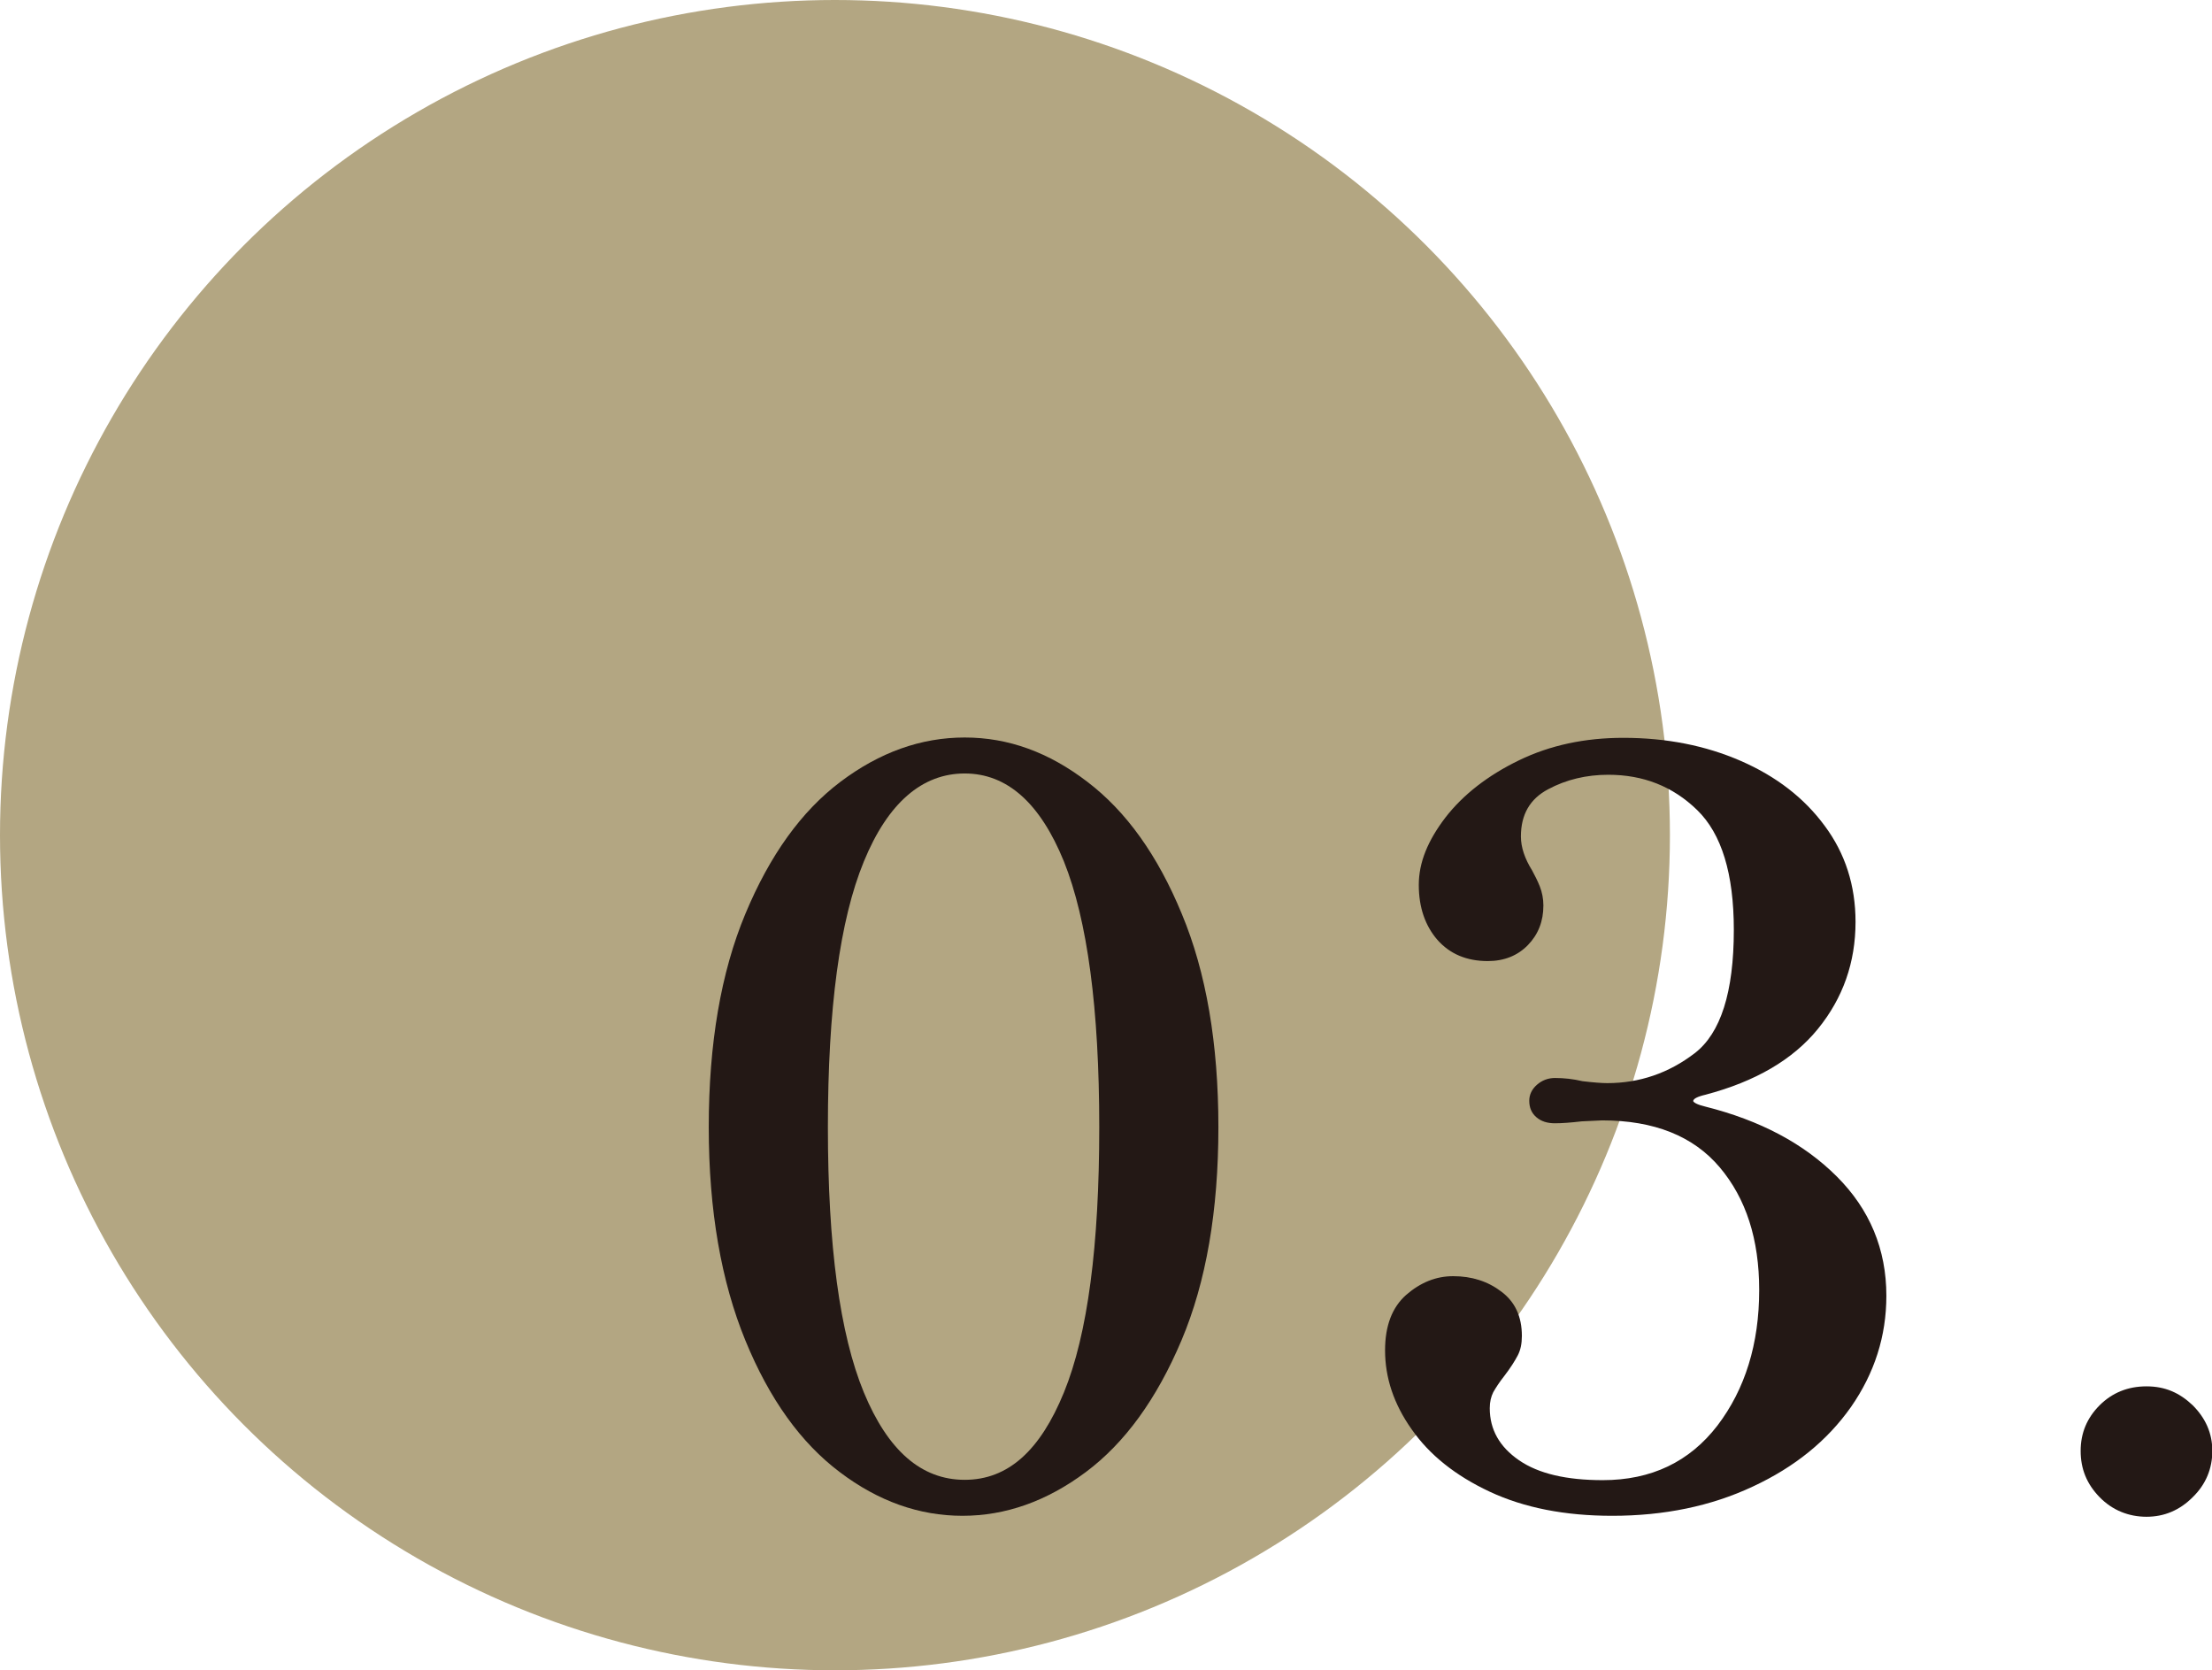
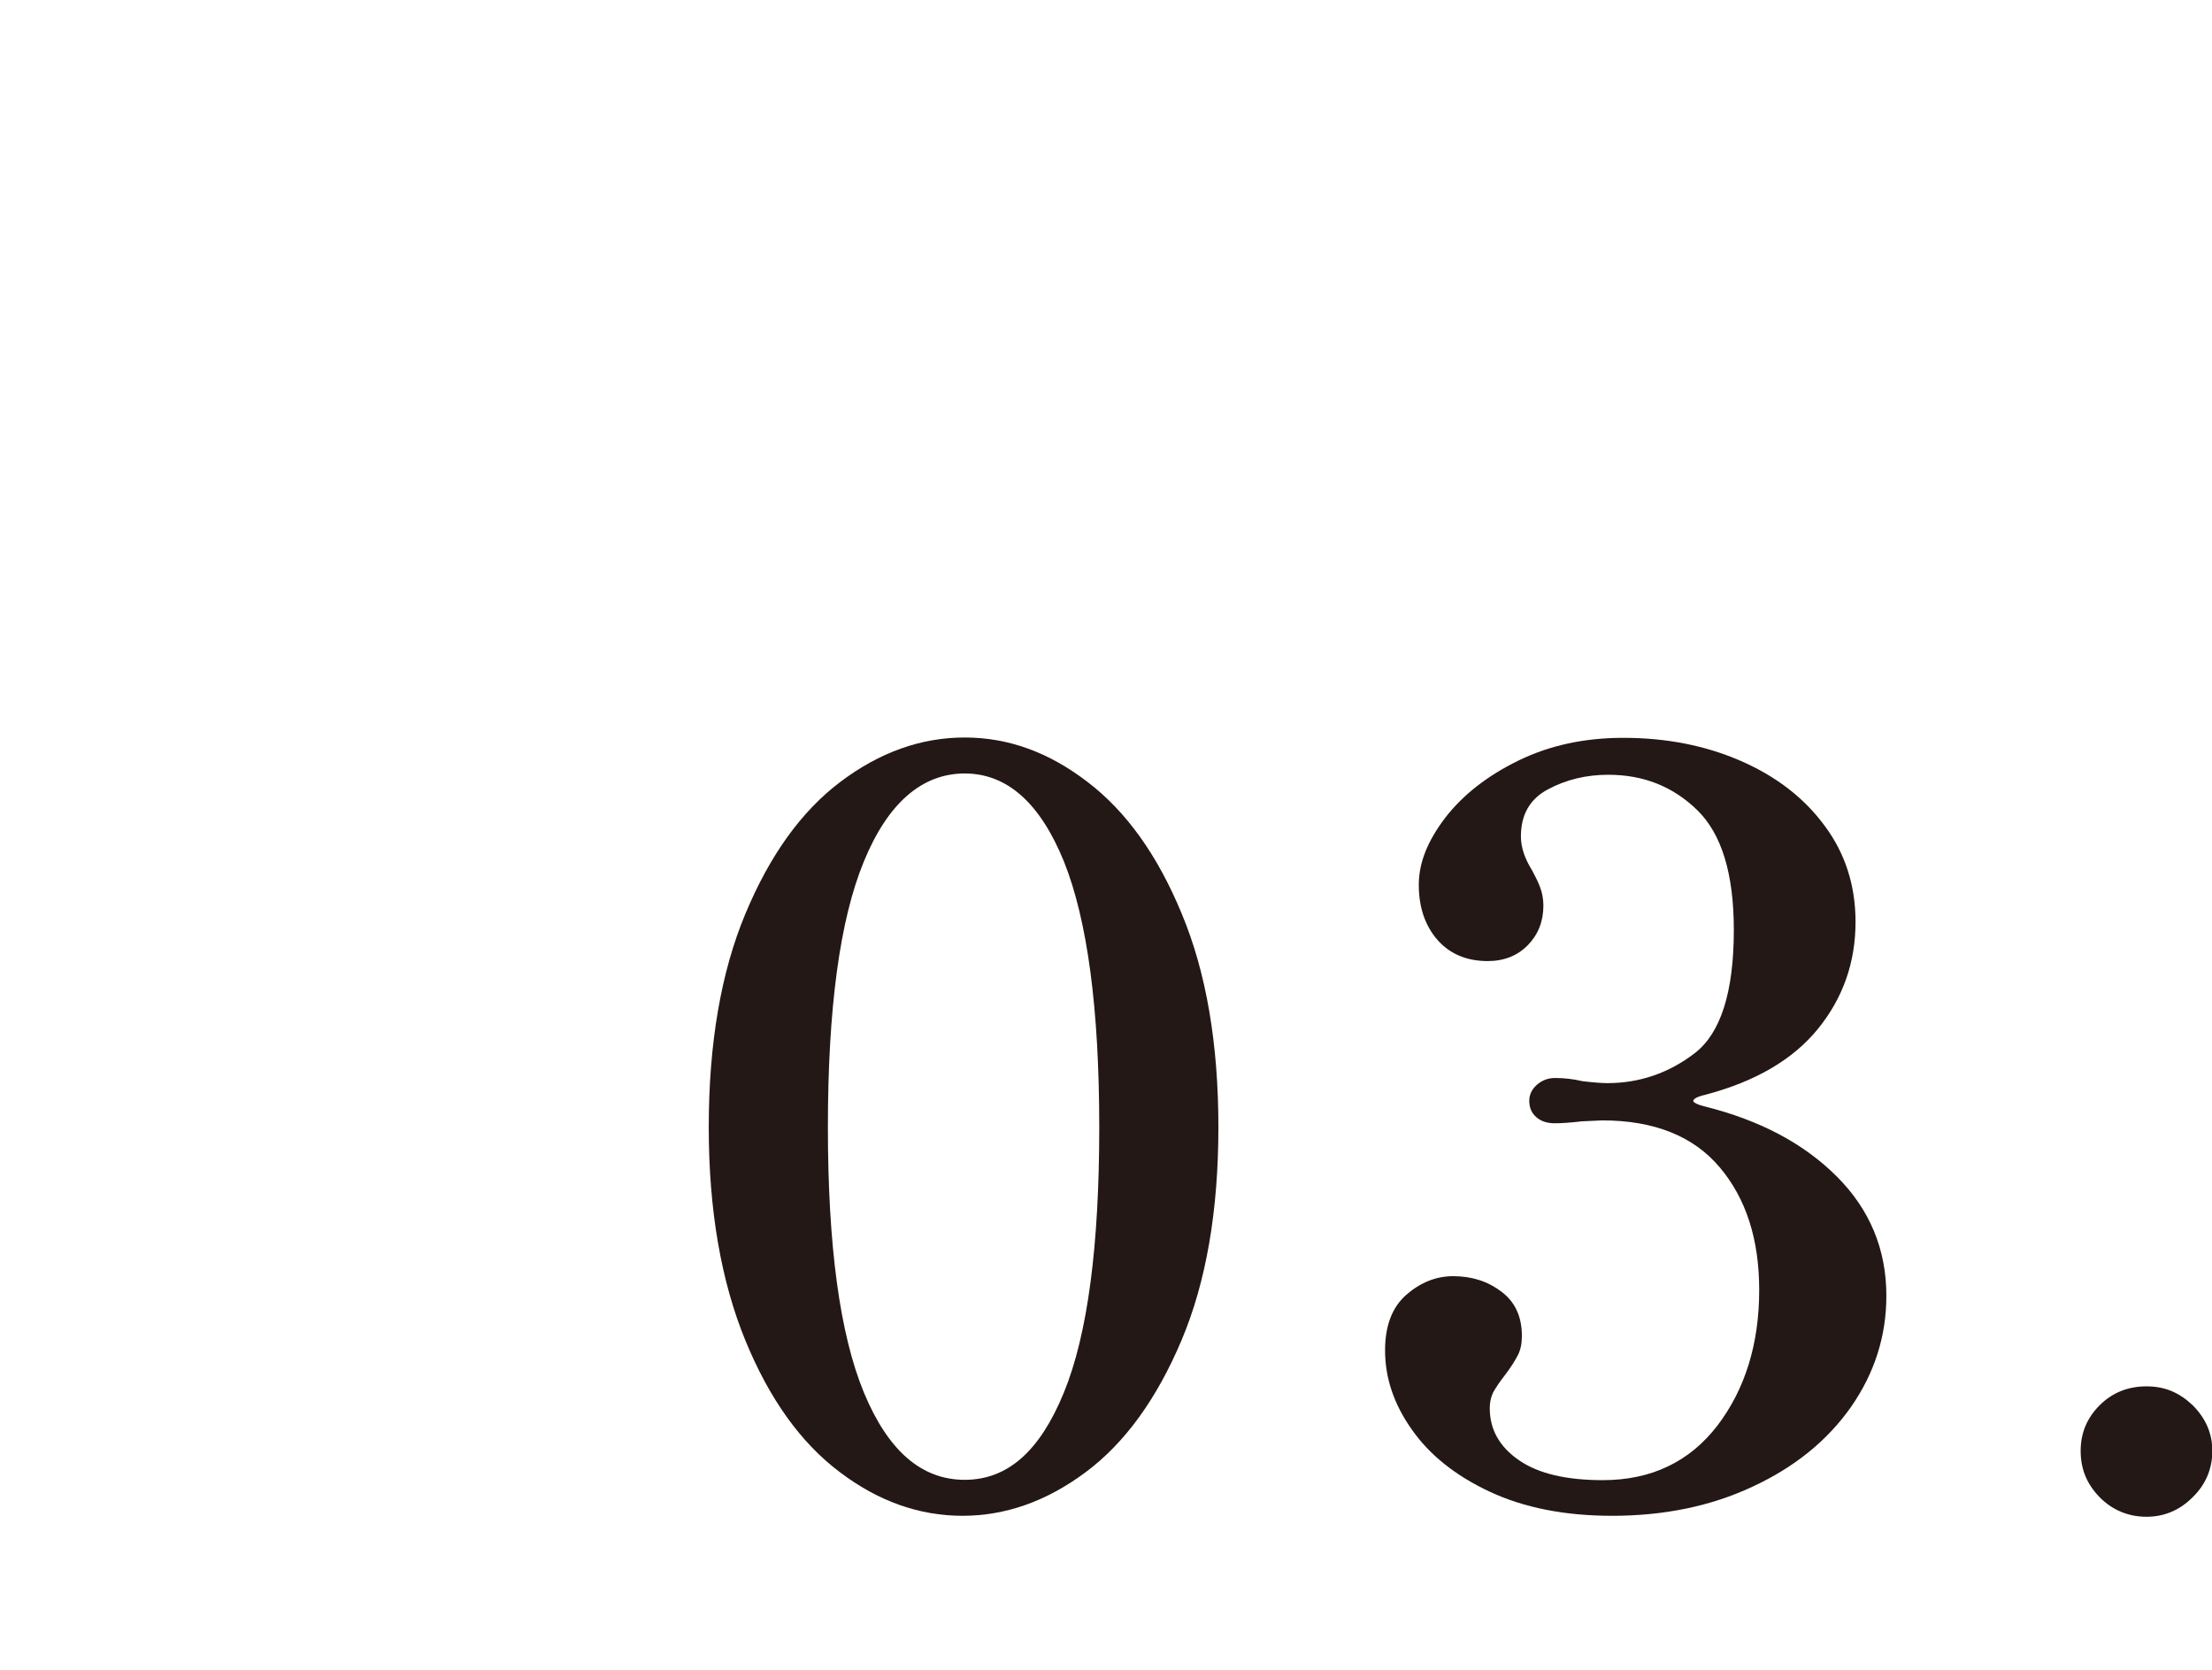
<svg xmlns="http://www.w3.org/2000/svg" id="_圖層_2" data-name="圖層 2" viewBox="0 0 68.88 52">
  <defs>
    <style>
      .cls-1 {
        fill: #b3a682;
      }

      .cls-2 {
        fill: #231815;
      }
    </style>
  </defs>
  <g id="_設計" data-name="設計">
    <g>
-       <circle class="cls-1" cx="26" cy="26" r="26" />
      <g>
        <path class="cls-2" d="M26.15,45.83c-1.21-.91-2.19-2.27-2.94-4.1s-1.14-4.04-1.14-6.64,.38-4.82,1.14-6.64,1.74-3.19,2.96-4.11c1.22-.92,2.51-1.38,3.87-1.38s2.62,.46,3.82,1.38c1.21,.92,2.19,2.29,2.94,4.11,.76,1.82,1.14,4.04,1.14,6.64s-.38,4.82-1.15,6.64-1.76,3.19-2.98,4.1c-1.22,.91-2.5,1.36-3.84,1.36s-2.62-.45-3.82-1.36Zm6.98-2.48c.74-1.81,1.1-4.57,1.1-8.26s-.37-6.45-1.1-8.27c-.74-1.82-1.77-2.74-3.09-2.74s-2.39,.91-3.14,2.74c-.75,1.82-1.12,4.58-1.12,8.27s.37,6.44,1.12,8.26c.75,1.81,1.79,2.72,3.14,2.72s2.35-.91,3.09-2.72Z" />
        <path class="cls-2" d="M52.72,34.26c0,.06,.13,.13,.38,.19,1.71,.43,3.07,1.15,4.1,2.18,1.02,1.02,1.54,2.26,1.54,3.71,0,1.26-.37,2.41-1.1,3.46-.74,1.05-1.75,1.87-3.06,2.48-1.3,.61-2.76,.91-4.38,.91-1.47,0-2.74-.25-3.81-.75-1.07-.5-1.88-1.15-2.43-1.94-.56-.79-.83-1.61-.83-2.46,0-.77,.22-1.34,.66-1.73,.44-.38,.92-.58,1.46-.58,.58,0,1.08,.16,1.5,.48,.43,.32,.64,.78,.64,1.38,0,.24-.04,.44-.13,.61-.09,.17-.22,.38-.42,.64-.15,.19-.26,.36-.34,.5-.07,.14-.11,.3-.11,.5,0,.66,.3,1.2,.91,1.62,.61,.42,1.48,.62,2.61,.62,1.51,0,2.7-.57,3.57-1.7,.86-1.13,1.3-2.54,1.3-4.22,0-1.58-.41-2.85-1.23-3.82s-2.04-1.46-3.66-1.46l-.64,.03c-.34,.04-.62,.06-.83,.06-.24,0-.43-.06-.58-.19-.15-.13-.22-.3-.22-.51,0-.19,.08-.36,.24-.5,.16-.14,.35-.21,.56-.21,.28,0,.56,.03,.86,.1,.34,.04,.6,.06,.77,.06,1,0,1.91-.31,2.72-.93,.81-.62,1.22-1.9,1.22-3.84,0-1.75-.38-2.99-1.14-3.73-.76-.74-1.68-1.1-2.77-1.1-.68,0-1.31,.15-1.87,.45-.57,.3-.85,.79-.85,1.47,0,.34,.12,.69,.35,1.06,.08,.15,.17,.32,.24,.5,.07,.18,.11,.38,.11,.59,0,.49-.16,.9-.48,1.23-.32,.33-.74,.5-1.25,.5-.66,0-1.18-.22-1.57-.66-.38-.44-.58-1.01-.58-1.71s.28-1.38,.83-2.1c.55-.71,1.32-1.31,2.29-1.78,.97-.47,2.05-.7,3.25-.7,1.34,0,2.56,.24,3.66,.72,1.1,.48,1.97,1.15,2.61,2.02,.64,.86,.96,1.86,.96,2.99,0,1.26-.39,2.37-1.17,3.33-.78,.96-1.95,1.64-3.5,2.05-.26,.06-.38,.13-.38,.19Z" />
        <path class="cls-2" d="M65.38,46.61c-.4-.41-.59-.88-.59-1.44s.2-1.03,.59-1.42c.39-.39,.88-.59,1.46-.59s1.03,.2,1.44,.59c.4,.4,.61,.87,.61,1.42s-.2,1.04-.61,1.44c-.41,.41-.89,.61-1.44,.61s-1.06-.2-1.46-.61Z" />
      </g>
    </g>
  </g>
</svg>